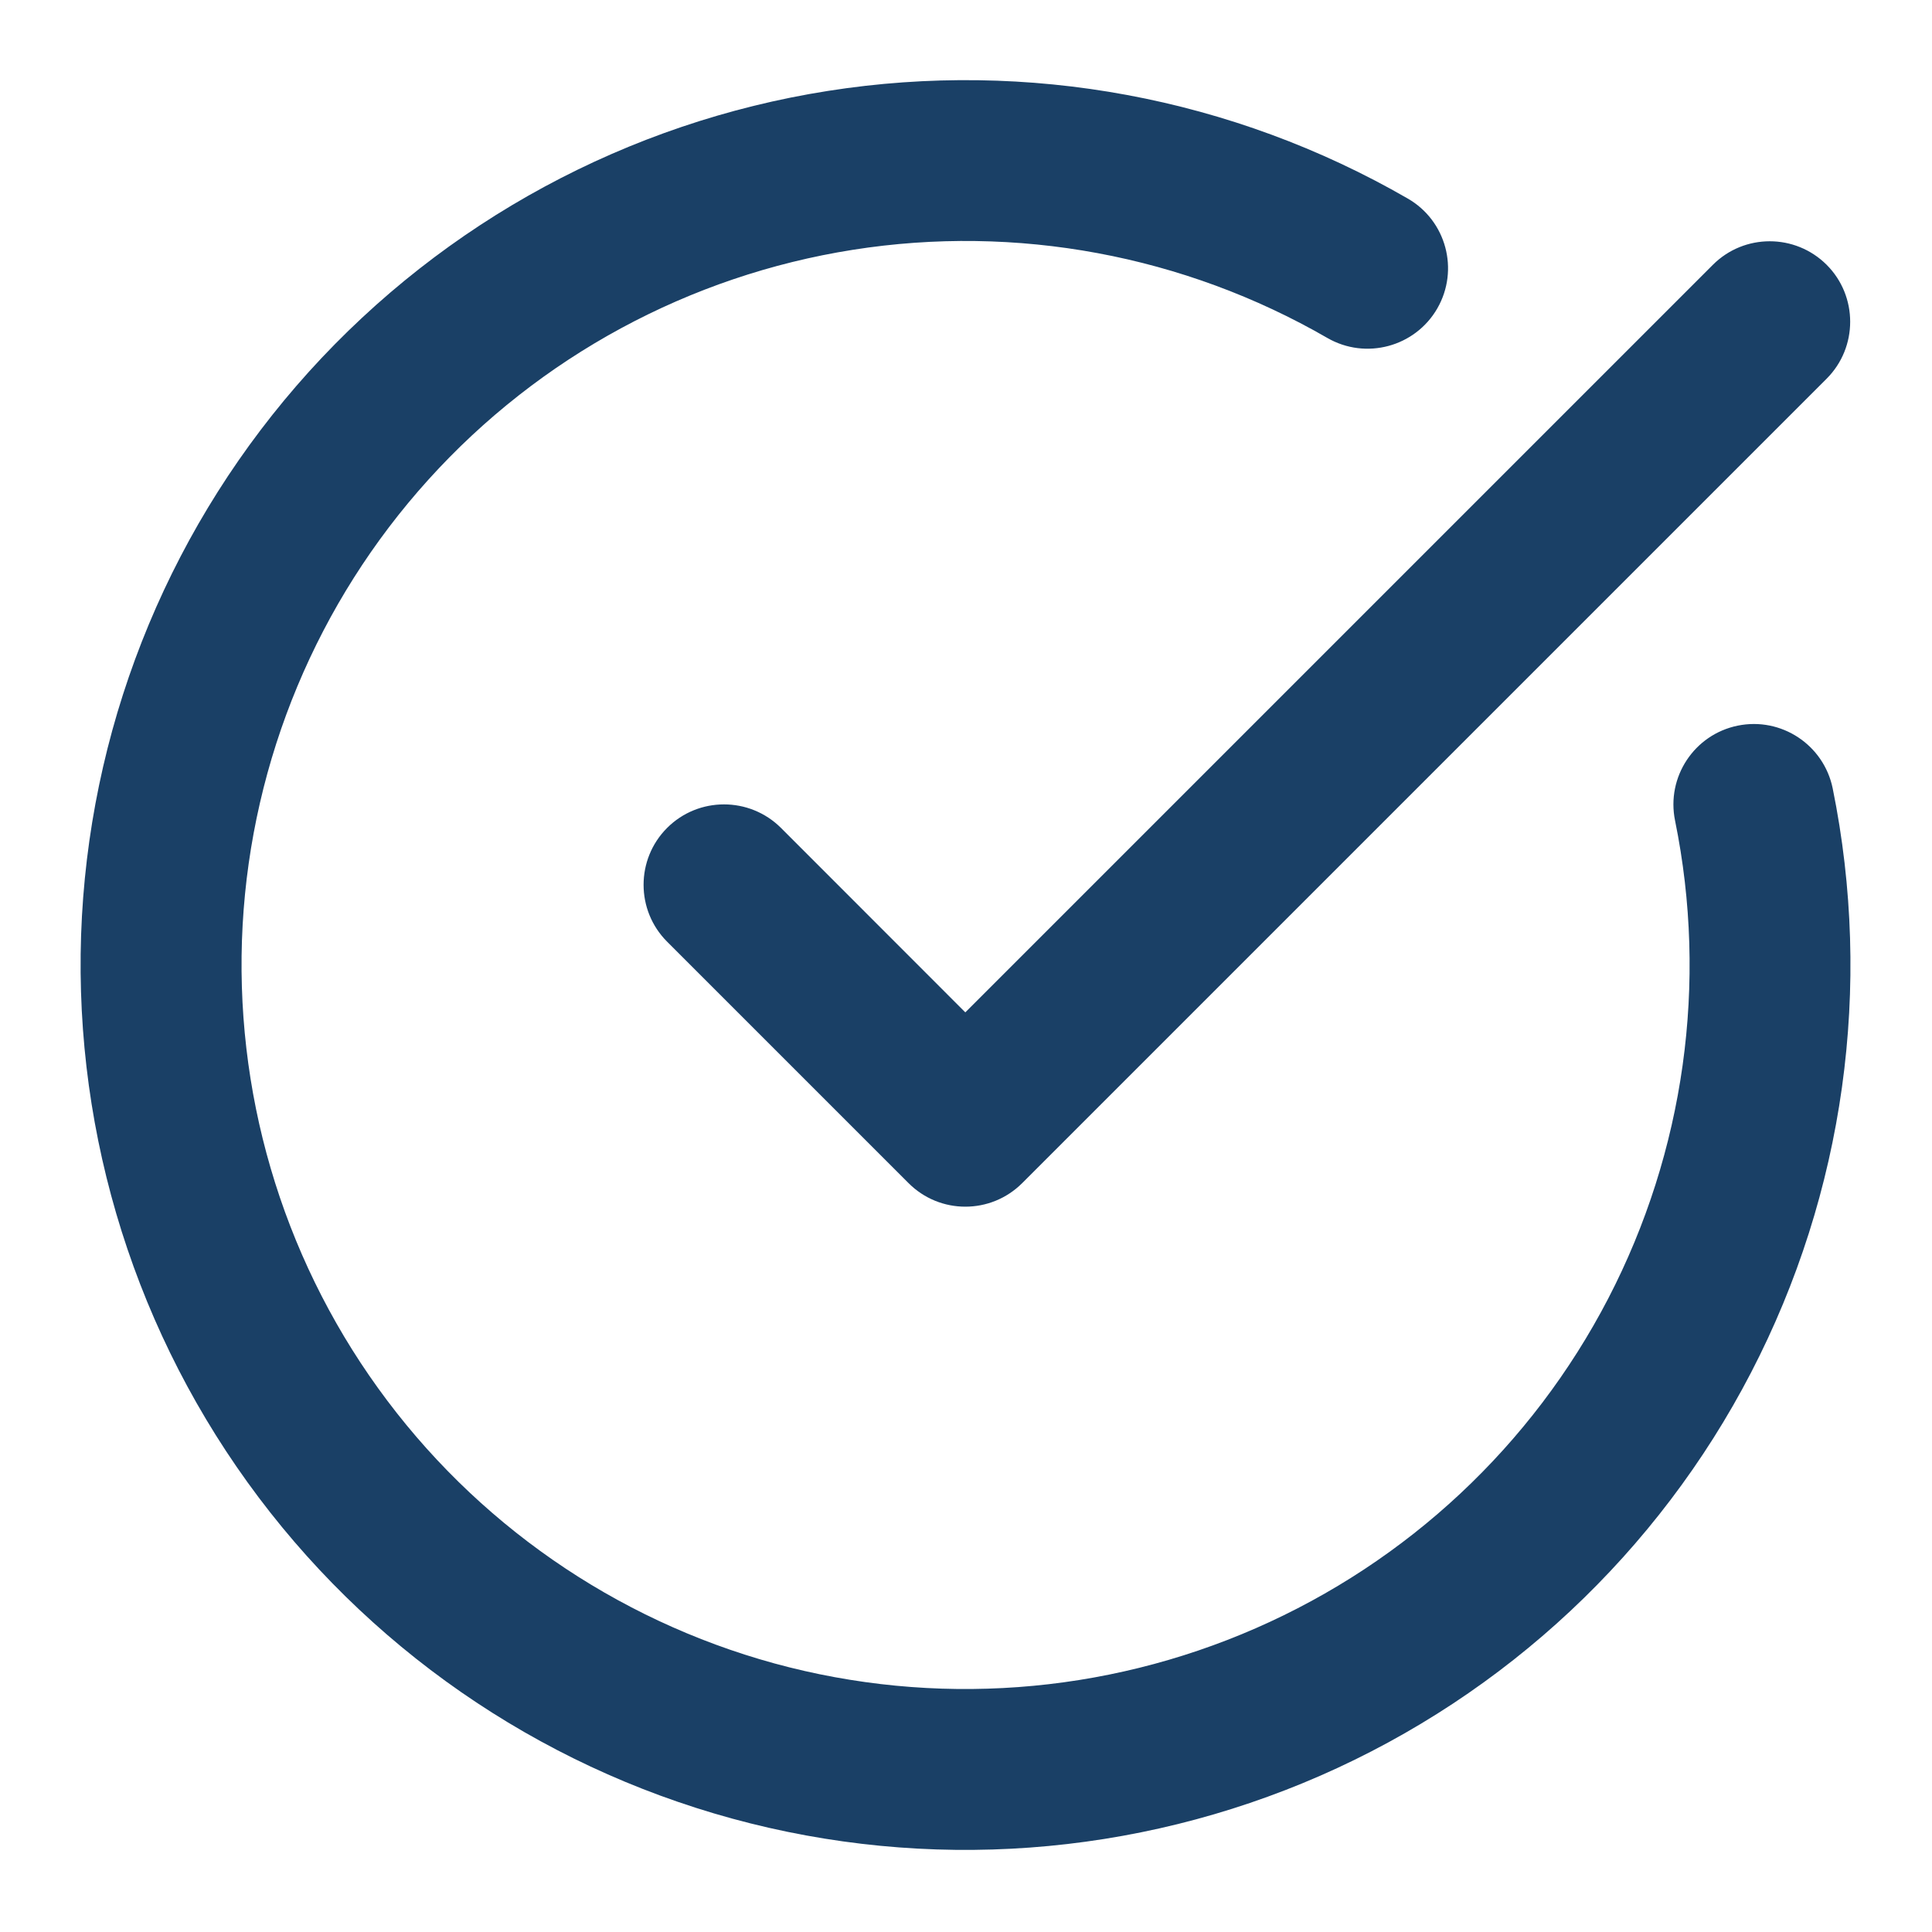
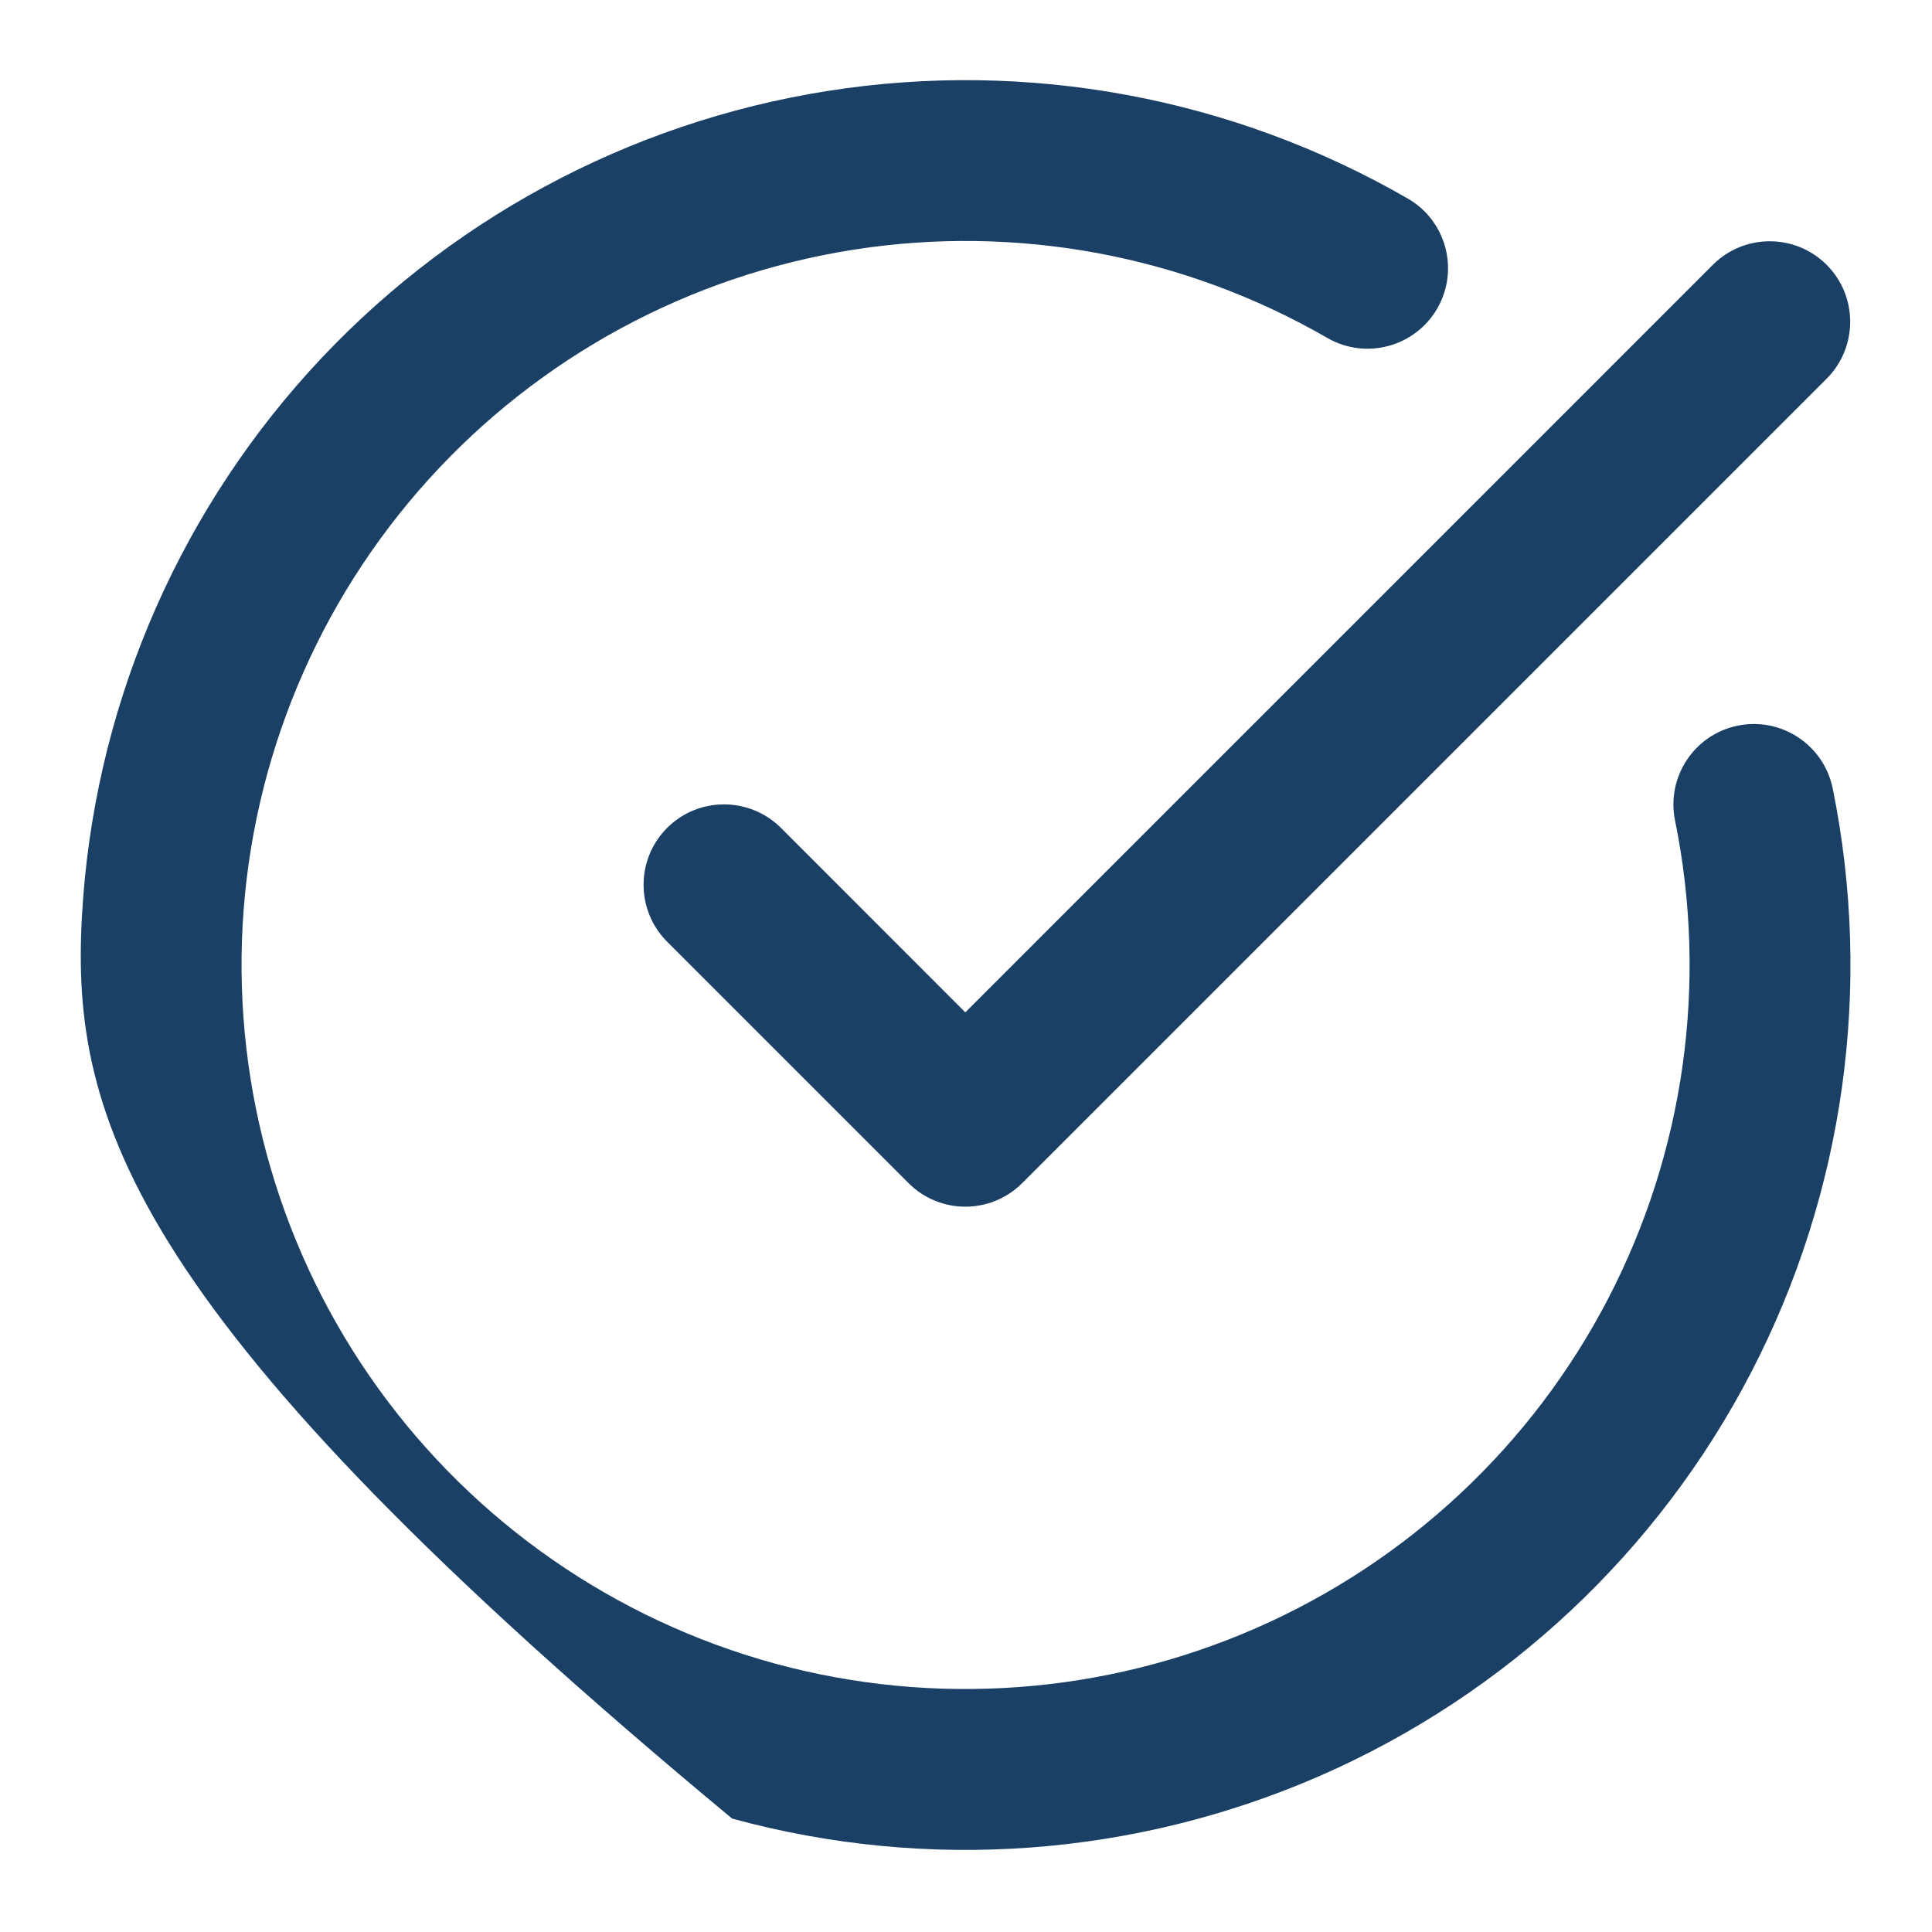
<svg xmlns="http://www.w3.org/2000/svg" fill="none" height="100%" overflow="visible" preserveAspectRatio="none" style="display: block;" viewBox="0 0 17 17" width="100%">
  <g id="SVG">
-     <path d="M7.285 0.8C9.044 0.523 10.845 0.857 12.387 1.747C12.726 1.942 12.842 2.375 12.647 2.714C12.452 3.052 12.019 3.169 11.68 2.974C10.418 2.245 8.944 1.971 7.505 2.198C6.065 2.425 4.747 3.139 3.77 4.22C2.793 5.301 2.216 6.684 2.135 8.139C2.055 9.593 2.475 11.033 3.327 12.215C4.178 13.397 5.41 14.252 6.815 14.637C8.221 15.021 9.716 14.911 11.05 14.327C12.385 13.743 13.48 12.719 14.151 11.426C14.822 10.132 15.03 8.647 14.739 7.22C14.661 6.837 14.908 6.463 15.291 6.385C15.674 6.307 16.047 6.554 16.126 6.936C16.481 8.682 16.228 10.496 15.408 12.077C14.588 13.658 13.25 14.91 11.619 15.624C9.987 16.338 8.16 16.472 6.442 16.002C4.724 15.532 3.219 14.488 2.178 13.043C1.137 11.598 0.623 9.839 0.721 8.061C0.82 6.282 1.525 4.592 2.719 3.27C3.914 1.949 5.525 1.077 7.285 0.8ZM15.072 2.33C15.348 2.054 15.796 2.054 16.073 2.33C16.349 2.606 16.349 3.056 16.073 3.332L8.995 10.41C8.718 10.687 8.27 10.687 7.994 10.41L5.87 8.286C5.594 8.01 5.594 7.561 5.87 7.285C6.146 7.009 6.595 7.009 6.872 7.285L8.494 8.908L15.072 2.33Z" fill="#1A4066" id="Union" />
+     <path d="M7.285 0.8C9.044 0.523 10.845 0.857 12.387 1.747C12.726 1.942 12.842 2.375 12.647 2.714C12.452 3.052 12.019 3.169 11.68 2.974C10.418 2.245 8.944 1.971 7.505 2.198C6.065 2.425 4.747 3.139 3.77 4.22C2.793 5.301 2.216 6.684 2.135 8.139C2.055 9.593 2.475 11.033 3.327 12.215C4.178 13.397 5.41 14.252 6.815 14.637C8.221 15.021 9.716 14.911 11.05 14.327C12.385 13.743 13.48 12.719 14.151 11.426C14.822 10.132 15.03 8.647 14.739 7.22C14.661 6.837 14.908 6.463 15.291 6.385C15.674 6.307 16.047 6.554 16.126 6.936C16.481 8.682 16.228 10.496 15.408 12.077C14.588 13.658 13.25 14.91 11.619 15.624C9.987 16.338 8.16 16.472 6.442 16.002C1.137 11.598 0.623 9.839 0.721 8.061C0.82 6.282 1.525 4.592 2.719 3.27C3.914 1.949 5.525 1.077 7.285 0.8ZM15.072 2.33C15.348 2.054 15.796 2.054 16.073 2.33C16.349 2.606 16.349 3.056 16.073 3.332L8.995 10.41C8.718 10.687 8.27 10.687 7.994 10.41L5.87 8.286C5.594 8.01 5.594 7.561 5.87 7.285C6.146 7.009 6.595 7.009 6.872 7.285L8.494 8.908L15.072 2.33Z" fill="#1A4066" id="Union" />
  </g>
</svg>